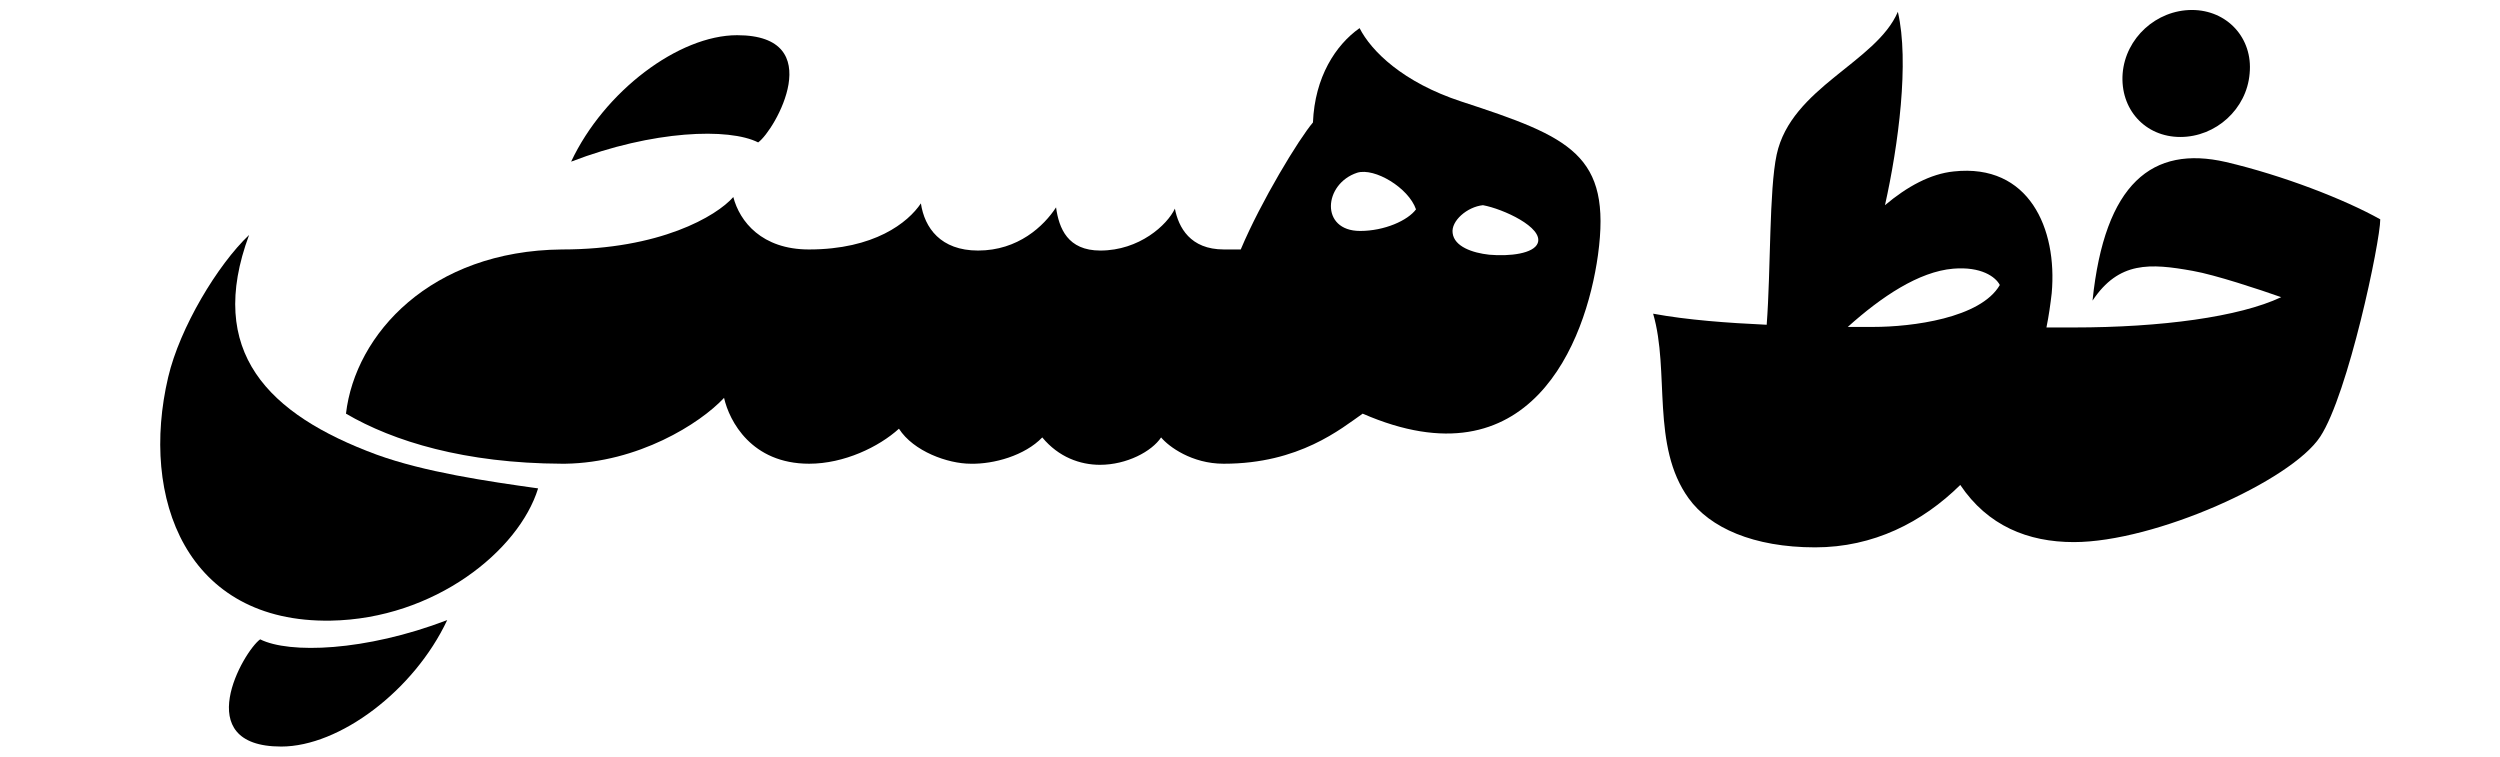
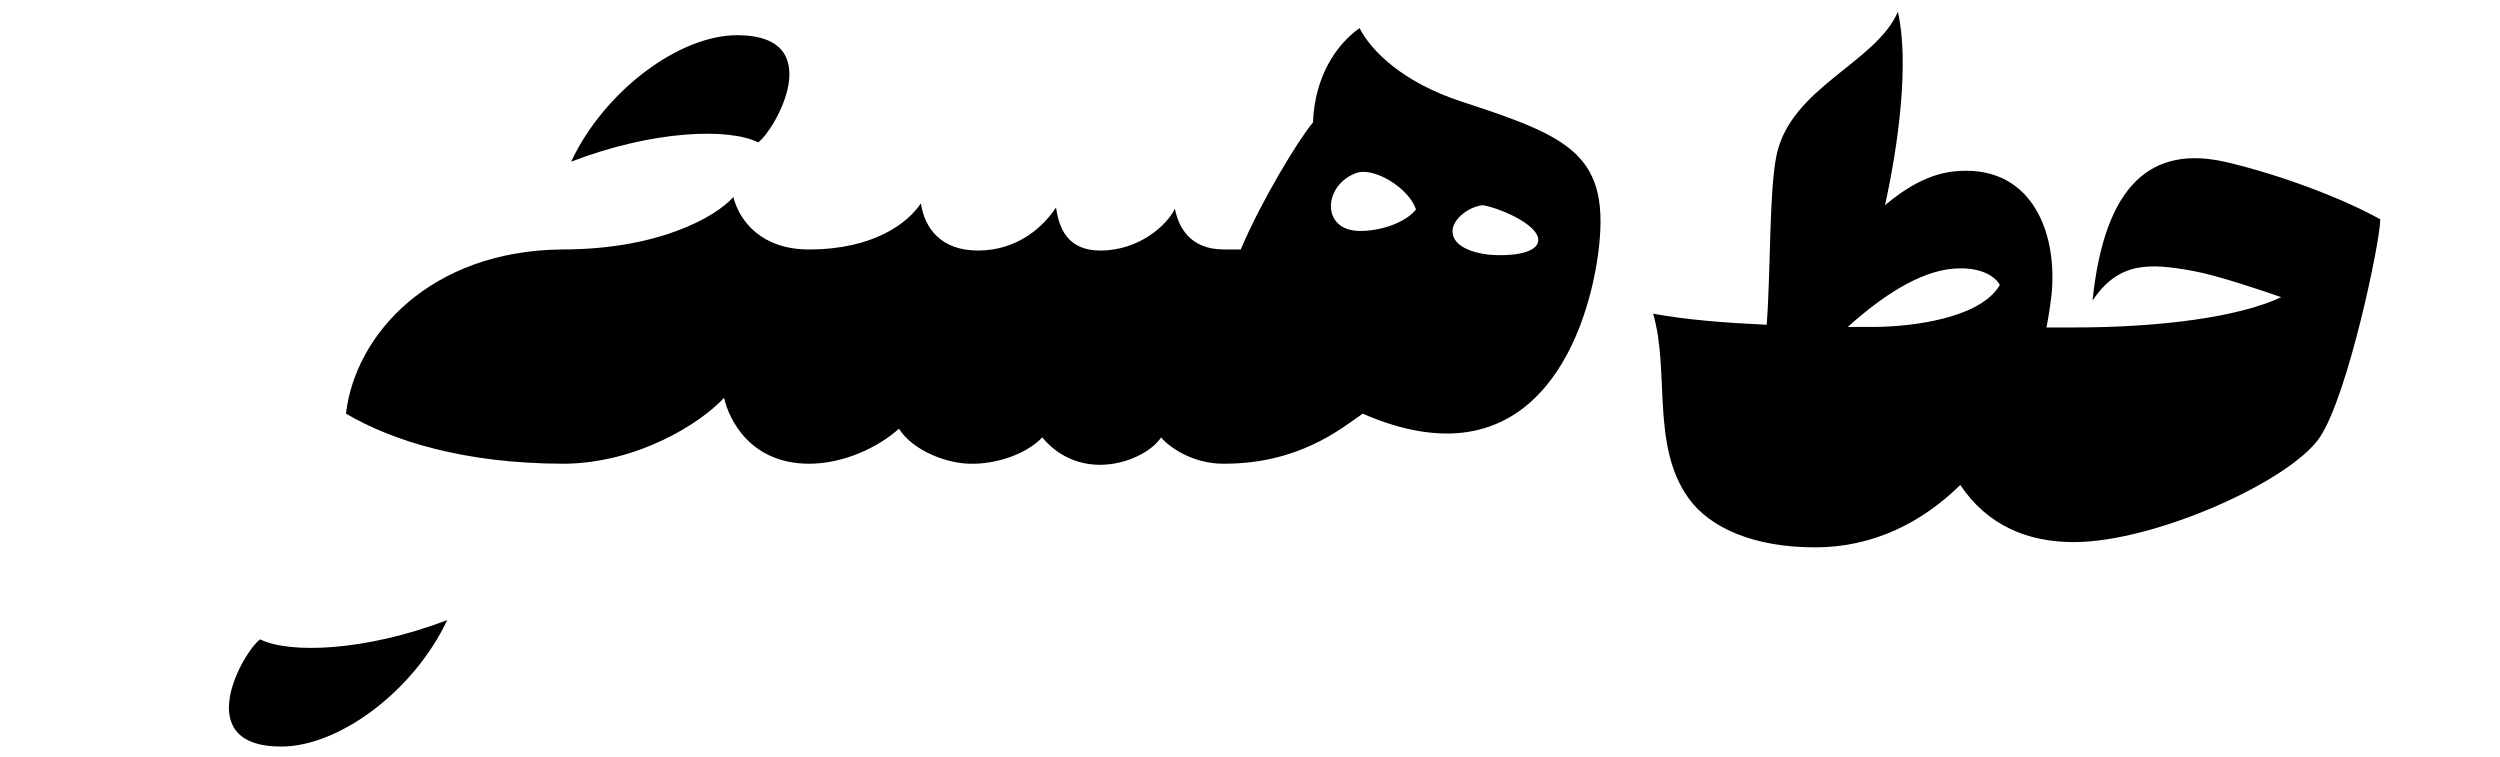
<svg xmlns="http://www.w3.org/2000/svg" version="1.1" id="Layer_2_00000062180552914577174340000016172791839716384688_" x="0px" y="0px" viewBox="0 0 1378 417" style="enable-background:new 0 0 1378 417;" xml:space="preserve">
  <g>
-     <path d="M137.3,129.5c-17.3,16.4-38.2,51.1-44.6,78.4c-15.7,66.8,10,135.5,89.6,134.2c57.2-1,103.7-38.5,114.3-72.9   c-27.9-3.9-62.6-9-89-18.6C147.5,228.4,113.5,193.7,137.3,129.5z" />
    <path d="M143.4,352.4c-9.3,6.7-39.2,59.1,11.6,59.1c32.1,0,73.2-30.8,91.5-69.7C201.2,359.1,159.4,360.4,143.4,352.4z" />
    <path d="M417.9,78.5c9.3-6.7,39.2-59.1-11.6-59.1c-32.1,0-73.2,30.8-91.5,69.7C360.1,71.7,401.9,70.4,417.9,78.5z" />
    <path d="M805.6,56c-32.4-10.6-49.8-27.9-56.2-40.5c-13.2,9.3-24.7,27-25.7,52c-7.7,9-28.6,43.4-39.8,70h-9.3   c-18.6,0-25-12.2-27-22.5c-4.2,9-19.6,23.1-41.1,23.1c-18,0-22.8-12.2-24.4-23.8c-6.7,10.3-20.9,23.8-43,23.8   c-20.6,0-29.5-12.5-31.5-26c-7.1,10.6-25.7,25.4-61.7,25.4c-26,0-38.2-15.4-41.7-28.9c-9.3,10.6-40.5,28.9-94.4,28.9   c0,0-0.1,0-0.1,0c-72.2,0.7-113.9,46.6-119,90.5c26.1,15.3,65.6,27.4,119,27.6c0,0,0.1,0,0.1,0c0.2,0,0.3,0,0.5,0   c0.4,0,0.7,0,1.1,0c0.1,0,0.1,0,0.2,0c40-0.6,74.2-22,87.5-36.3c2.9,12.8,15.1,36.3,46.9,36.3c0,0,0,0,0,0s0,0,0,0c0,0,0,0,0,0   c0,0,0,0,0,0c19.3,0,38.5-9.3,49.5-19.3c8,12.5,27,19.3,39.5,19.3c12.8,0.3,29.9-4.5,39.5-14.5c9,10.9,20.9,15.1,31.8,15.1   c14.8,0,28.6-7.4,33.7-15.1c4.2,5.1,17,14.5,34.4,14.5c0.1,0,0.1,0,0.2,0c0,0,0.1,0,0.1,0c41.4,0,64.5-19.3,76.4-27.6   c92.2,40.1,123-39.2,129.7-87.4C888.4,85.2,865.6,75.6,805.6,56z M749.7,127.3c-22.2,0-20.2-26-1.6-32.1   c9.6-2.9,28.3,8.3,32.4,20.2C776,121.5,763.2,127.3,749.7,127.3z M847.6,134c-2.2,5.8-15.4,7.4-26.7,6.4c-9.3-1-19.3-4.5-20.2-11.9   c-1-6.7,8-14.5,16.7-15.4C828.4,115.1,850.8,125.3,847.6,134z" />
-     <path d="M1201.8,75.5c19.6,0,36.6-15.4,38.2-35c1.9-19.6-12.5-35-31.8-35c-19.6,0-36.6,15.4-38.2,35   C1168.5,60.1,1182.3,75.5,1201.8,75.5z" />
    <path d="M1226.9,89.3c-40.5-9.3-66.8,11.6-73.5,76.4c14.5-21.8,31.8-20.6,55.2-16.4c12.5,2.2,36.9,10.3,48.8,14.5   c-23.1,10.9-66.2,16.7-114.3,16.7H1128c1.3-6.4,2.2-12.8,2.9-18.9c3.2-35.6-12.5-71.6-54-67.1c-12.8,1.3-25.7,8.3-37.9,18.6   c7.4-33.1,13.5-79,7.1-106.6c-11.9,27.9-58.8,41.7-66.8,78.7c-4.2,19.6-3.2,63.3-5.5,93.8c-21.5-1-43.7-2.6-62.6-6.1   c9.3,31.8-1.3,72.9,19.6,101.8c11.6,16.1,35.6,27,69.7,27c32.1,0,59.1-13.8,80-34.4c15.1,22.5,37.3,31.5,62.6,31.5l0,0c0,0,0,0,0,0   s0,0,0,0c0,0,0,0,0,0c44.6,0,119.8-33.7,135.8-58.1c15.4-23.4,33.1-107.6,33.1-119.8C1292.4,109.9,1258.4,96.7,1226.9,89.3z    M1032.6,180.2h-14.1c18.6-16.7,39.2-30.5,58.1-32.1c15.4-1.3,23.4,4.5,25.7,9C1091.7,175.4,1053.8,180.2,1032.6,180.2z" />
  </g>
</svg>